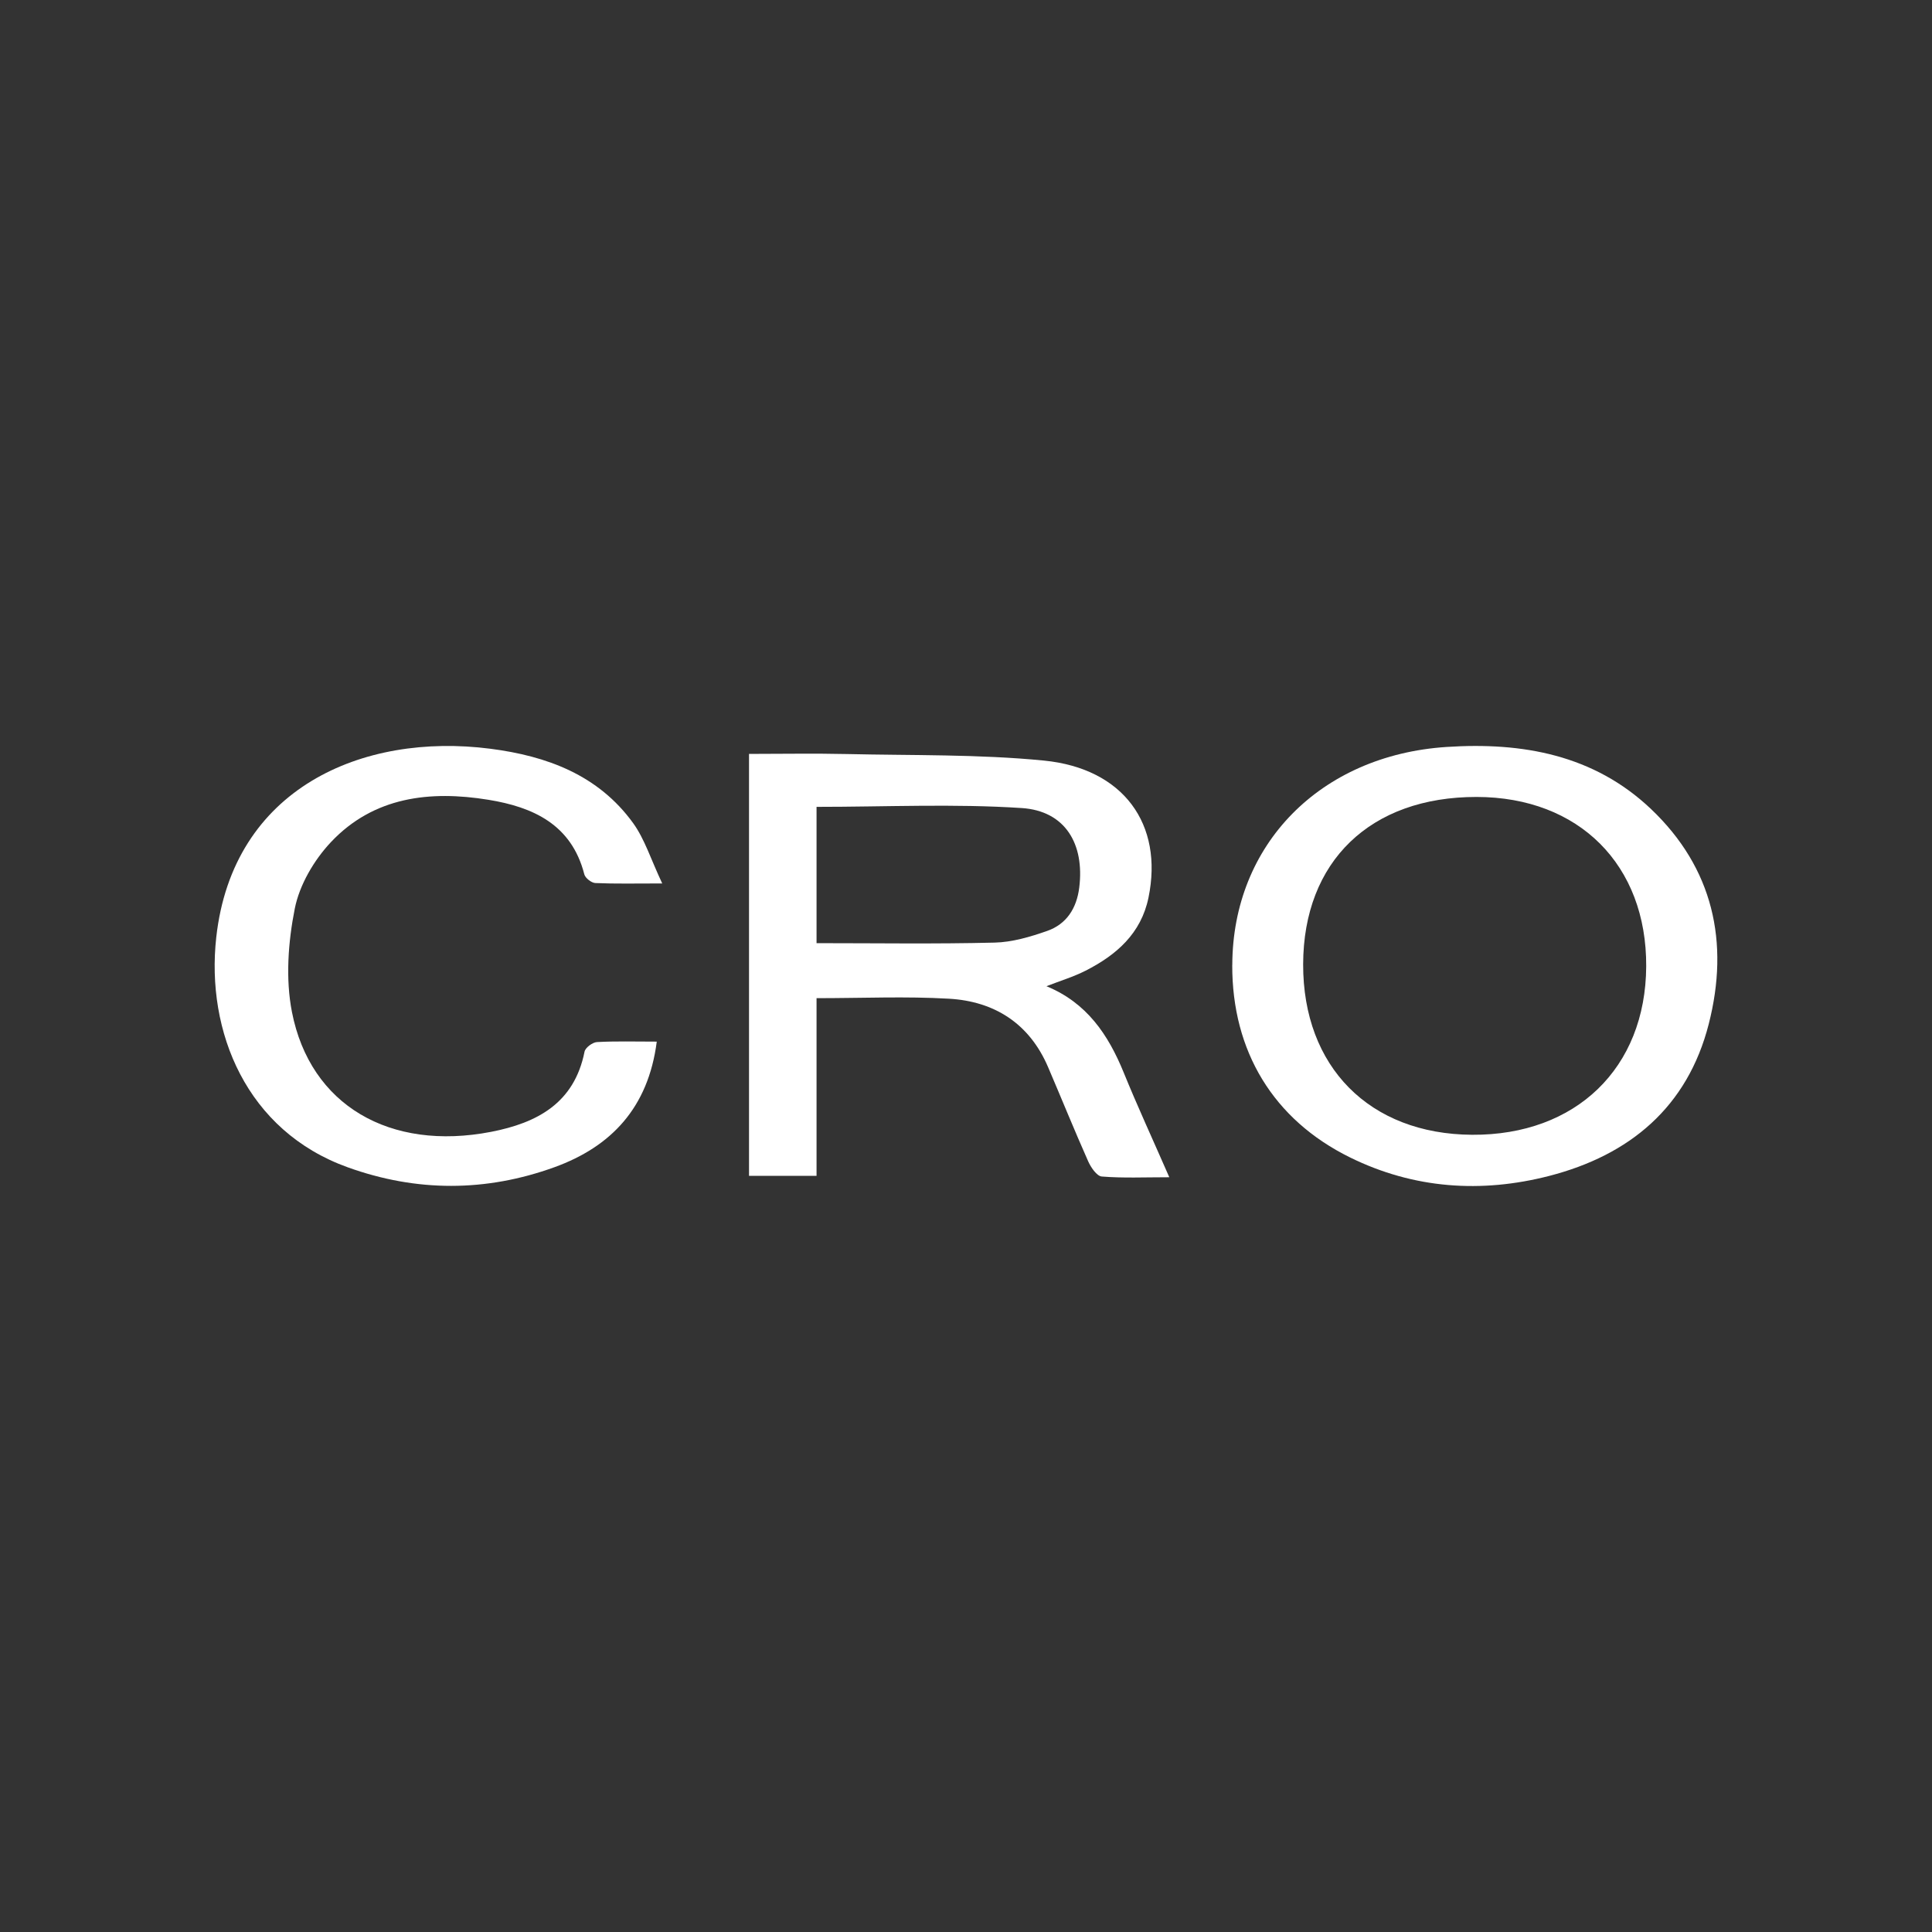
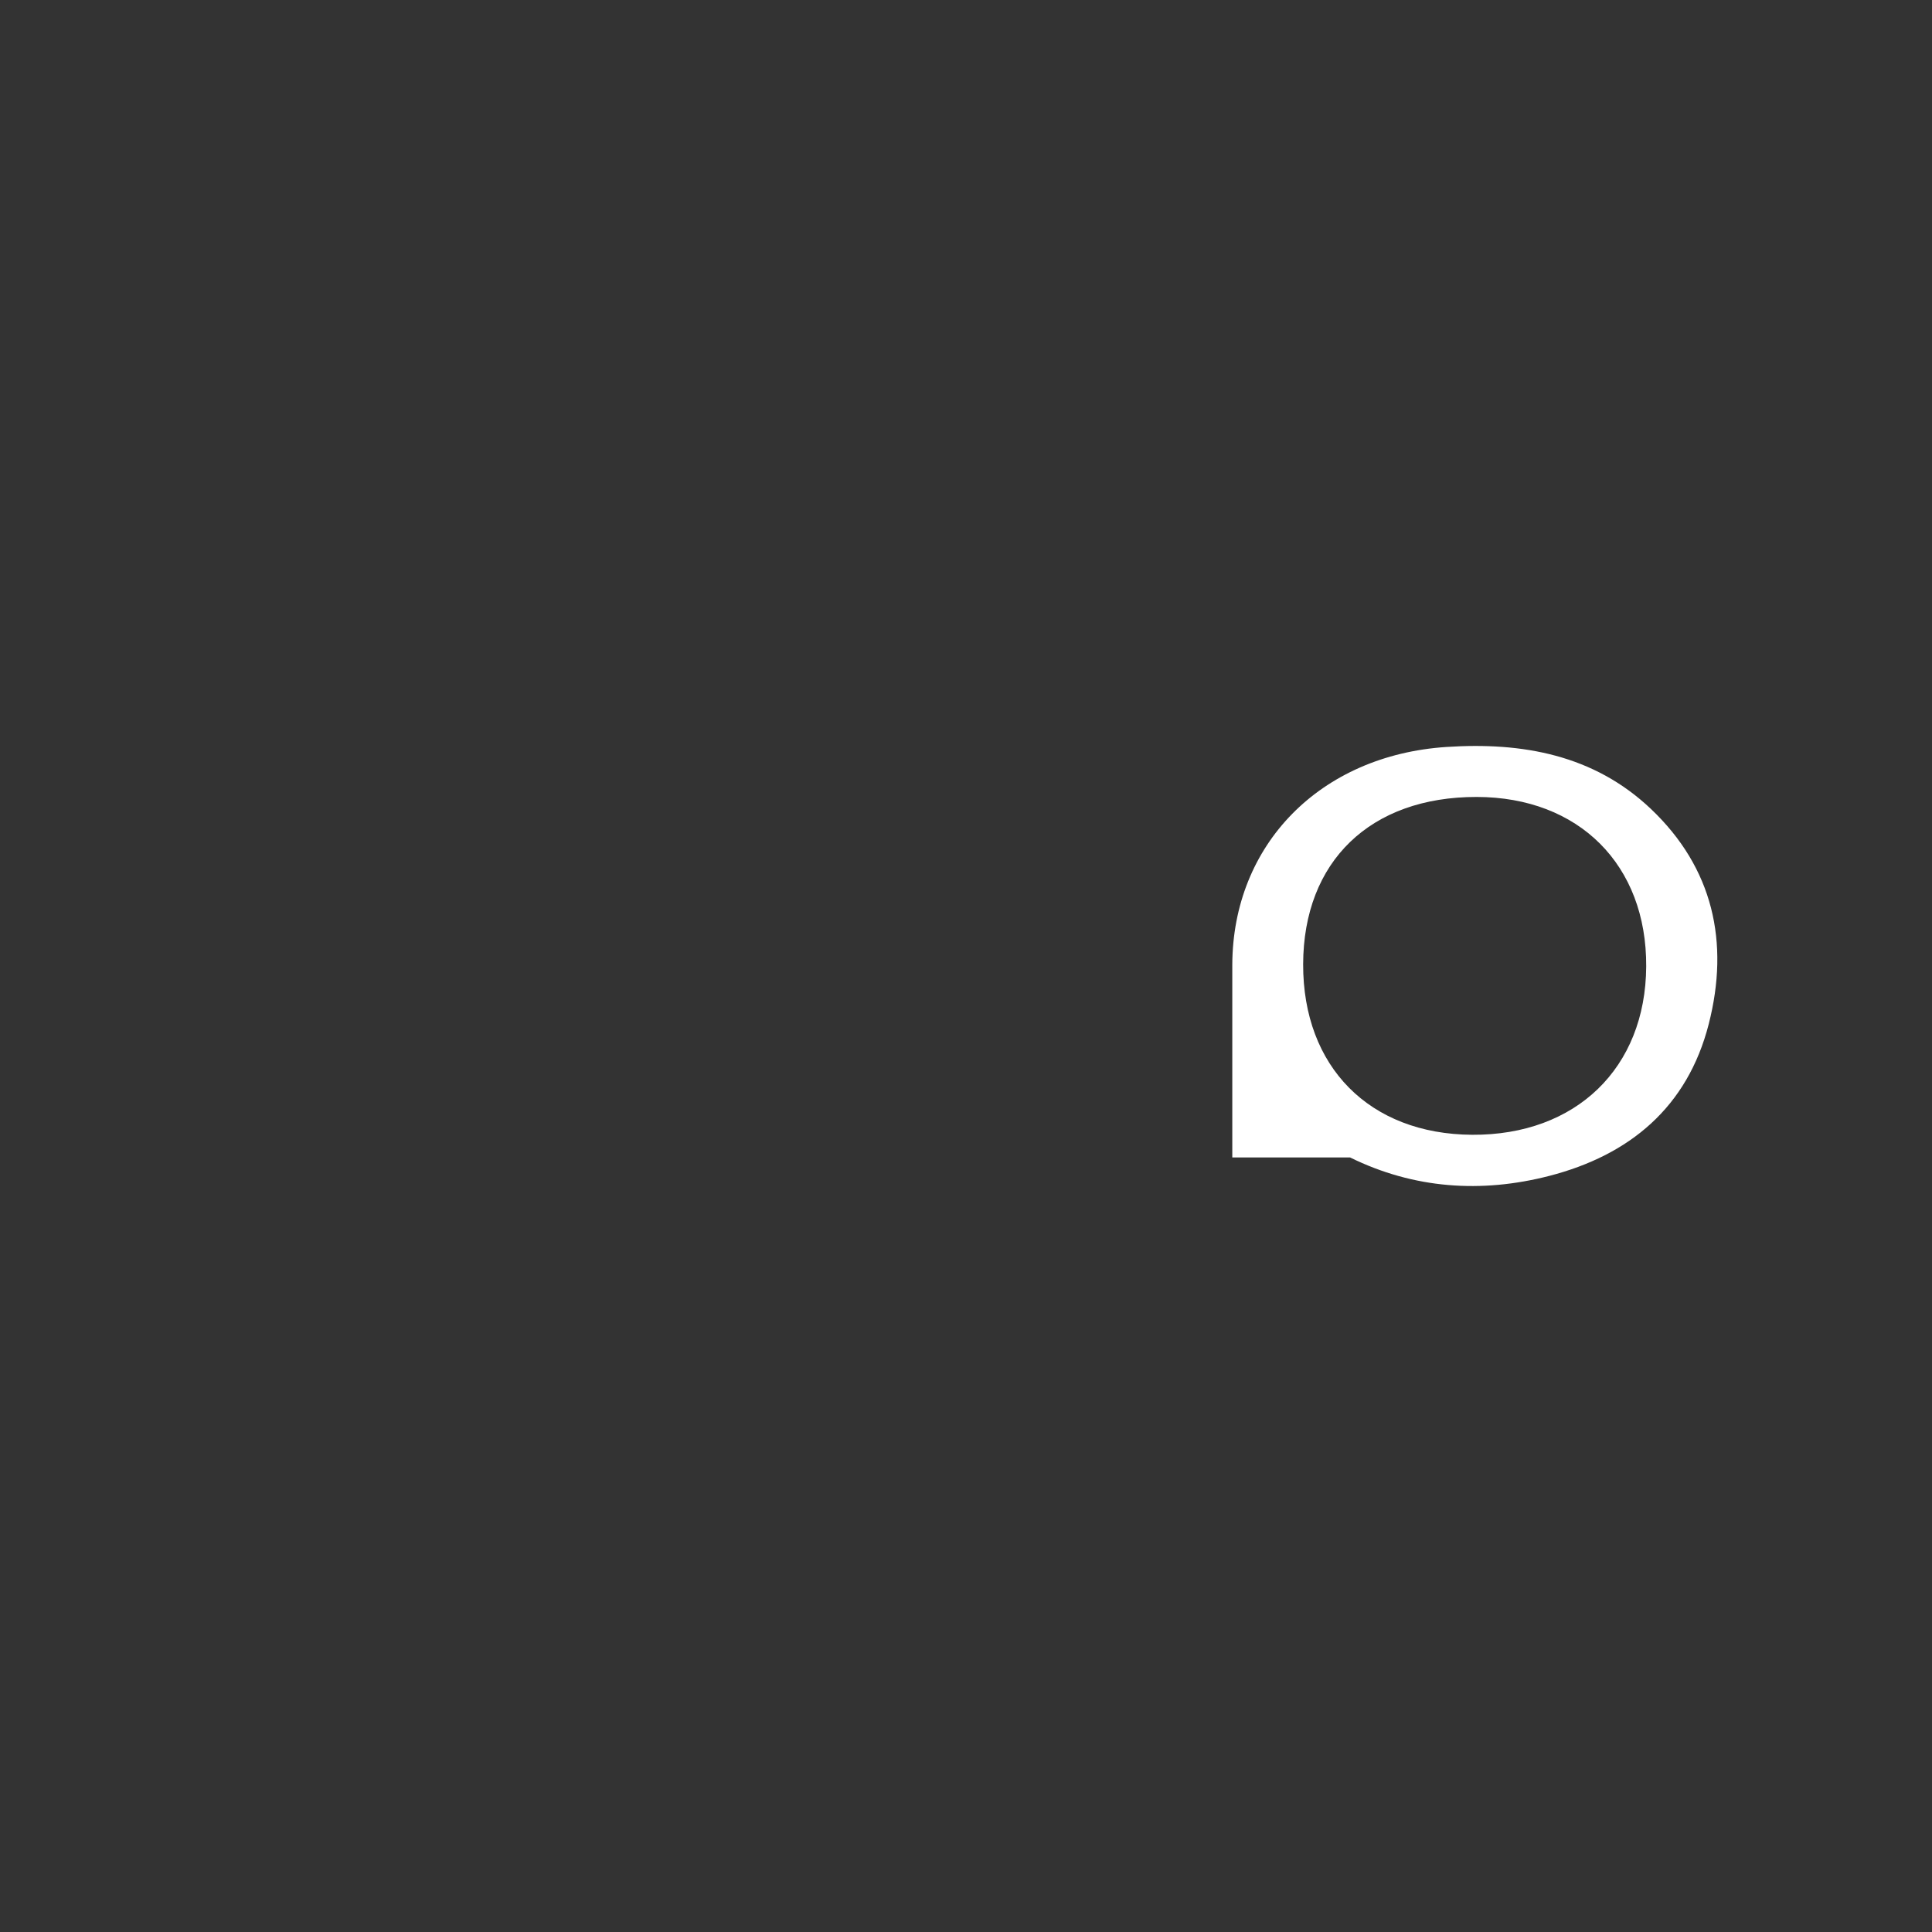
<svg xmlns="http://www.w3.org/2000/svg" width="180" height="180" viewBox="0 0 180 180" fill="none">
  <rect x="0" y="0" width="180" height="180" fill="#333333" stroke="none" />
-   <path d="M97.493 91.882C101.254 93.426 103.251 96.395 104.688 99.916C105.96 103.042 107.381 106.112 108.941 109.681C106.622 109.681 104.625 109.774 102.649 109.613C102.182 109.574 101.631 108.758 101.377 108.184C100.088 105.283 98.896 102.336 97.646 99.418C95.907 95.361 92.663 93.294 88.419 93.048C84.412 92.814 80.38 92.997 76.076 92.997V109.549H69.784V70.24C72.867 70.24 75.877 70.184 78.887 70.252C85.014 70.393 91.175 70.261 97.26 70.861C104.68 71.592 108.407 76.806 107.003 83.623C106.317 86.975 104.01 88.978 101.144 90.436C100.024 91.006 98.803 91.372 97.497 91.882H97.493ZM76.076 75.173V87.872C81.682 87.872 87.172 87.957 92.655 87.821C94.304 87.783 95.988 87.285 97.565 86.732C99.367 86.099 100.308 84.627 100.55 82.7C101.059 78.635 99.248 75.547 95.191 75.284C88.89 74.871 82.547 75.173 76.076 75.173Z" fill="white" />
-   <path d="M114.81 89.909C114.839 78.673 123.014 70.367 134.759 69.593C141.844 69.125 148.497 70.325 153.814 75.368C159.606 80.868 161.15 87.783 159.199 95.408C157.215 103.165 151.821 107.626 144.338 109.557C138.016 111.186 131.727 110.761 125.787 107.839C118.621 104.313 114.784 97.93 114.805 89.909H114.81ZM137.579 74.25C127.67 74.237 121.437 80.251 121.411 89.837C121.39 99.401 127.598 105.666 137.151 105.725C146.826 105.785 153.318 99.512 153.373 90.049C153.428 80.582 147.111 74.263 137.579 74.25Z" fill="white" />
-   <path d="M61.189 97.045C60.396 103.22 56.924 106.84 51.649 108.749C45.276 111.054 38.823 111.071 32.391 108.753C22.982 105.368 19.17 96.135 20.149 87.323C21.689 73.451 33.764 68.224 45.687 69.759C50.945 70.435 55.745 72.2 58.993 76.695C60.066 78.184 60.63 80.042 61.698 82.309C59.179 82.309 57.318 82.352 55.465 82.271C55.1 82.254 54.528 81.807 54.439 81.459C53.248 76.806 49.656 75.19 45.505 74.514C40.069 73.629 34.816 74.229 30.83 78.46C29.257 80.132 27.904 82.437 27.463 84.657C26.844 87.778 26.594 91.202 27.201 94.294C28.905 102.991 36.338 107.278 45.764 105.449C50.046 104.615 53.506 102.782 54.46 97.981C54.536 97.607 55.202 97.113 55.614 97.088C57.365 96.99 59.124 97.045 61.189 97.045Z" fill="white" />
+   <path d="M114.81 89.909C114.839 78.673 123.014 70.367 134.759 69.593C141.844 69.125 148.497 70.325 153.814 75.368C159.606 80.868 161.15 87.783 159.199 95.408C157.215 103.165 151.821 107.626 144.338 109.557C138.016 111.186 131.727 110.761 125.787 107.839H114.81ZM137.579 74.25C127.67 74.237 121.437 80.251 121.411 89.837C121.39 99.401 127.598 105.666 137.151 105.725C146.826 105.785 153.318 99.512 153.373 90.049C153.428 80.582 147.111 74.263 137.579 74.25Z" fill="white" />
</svg>